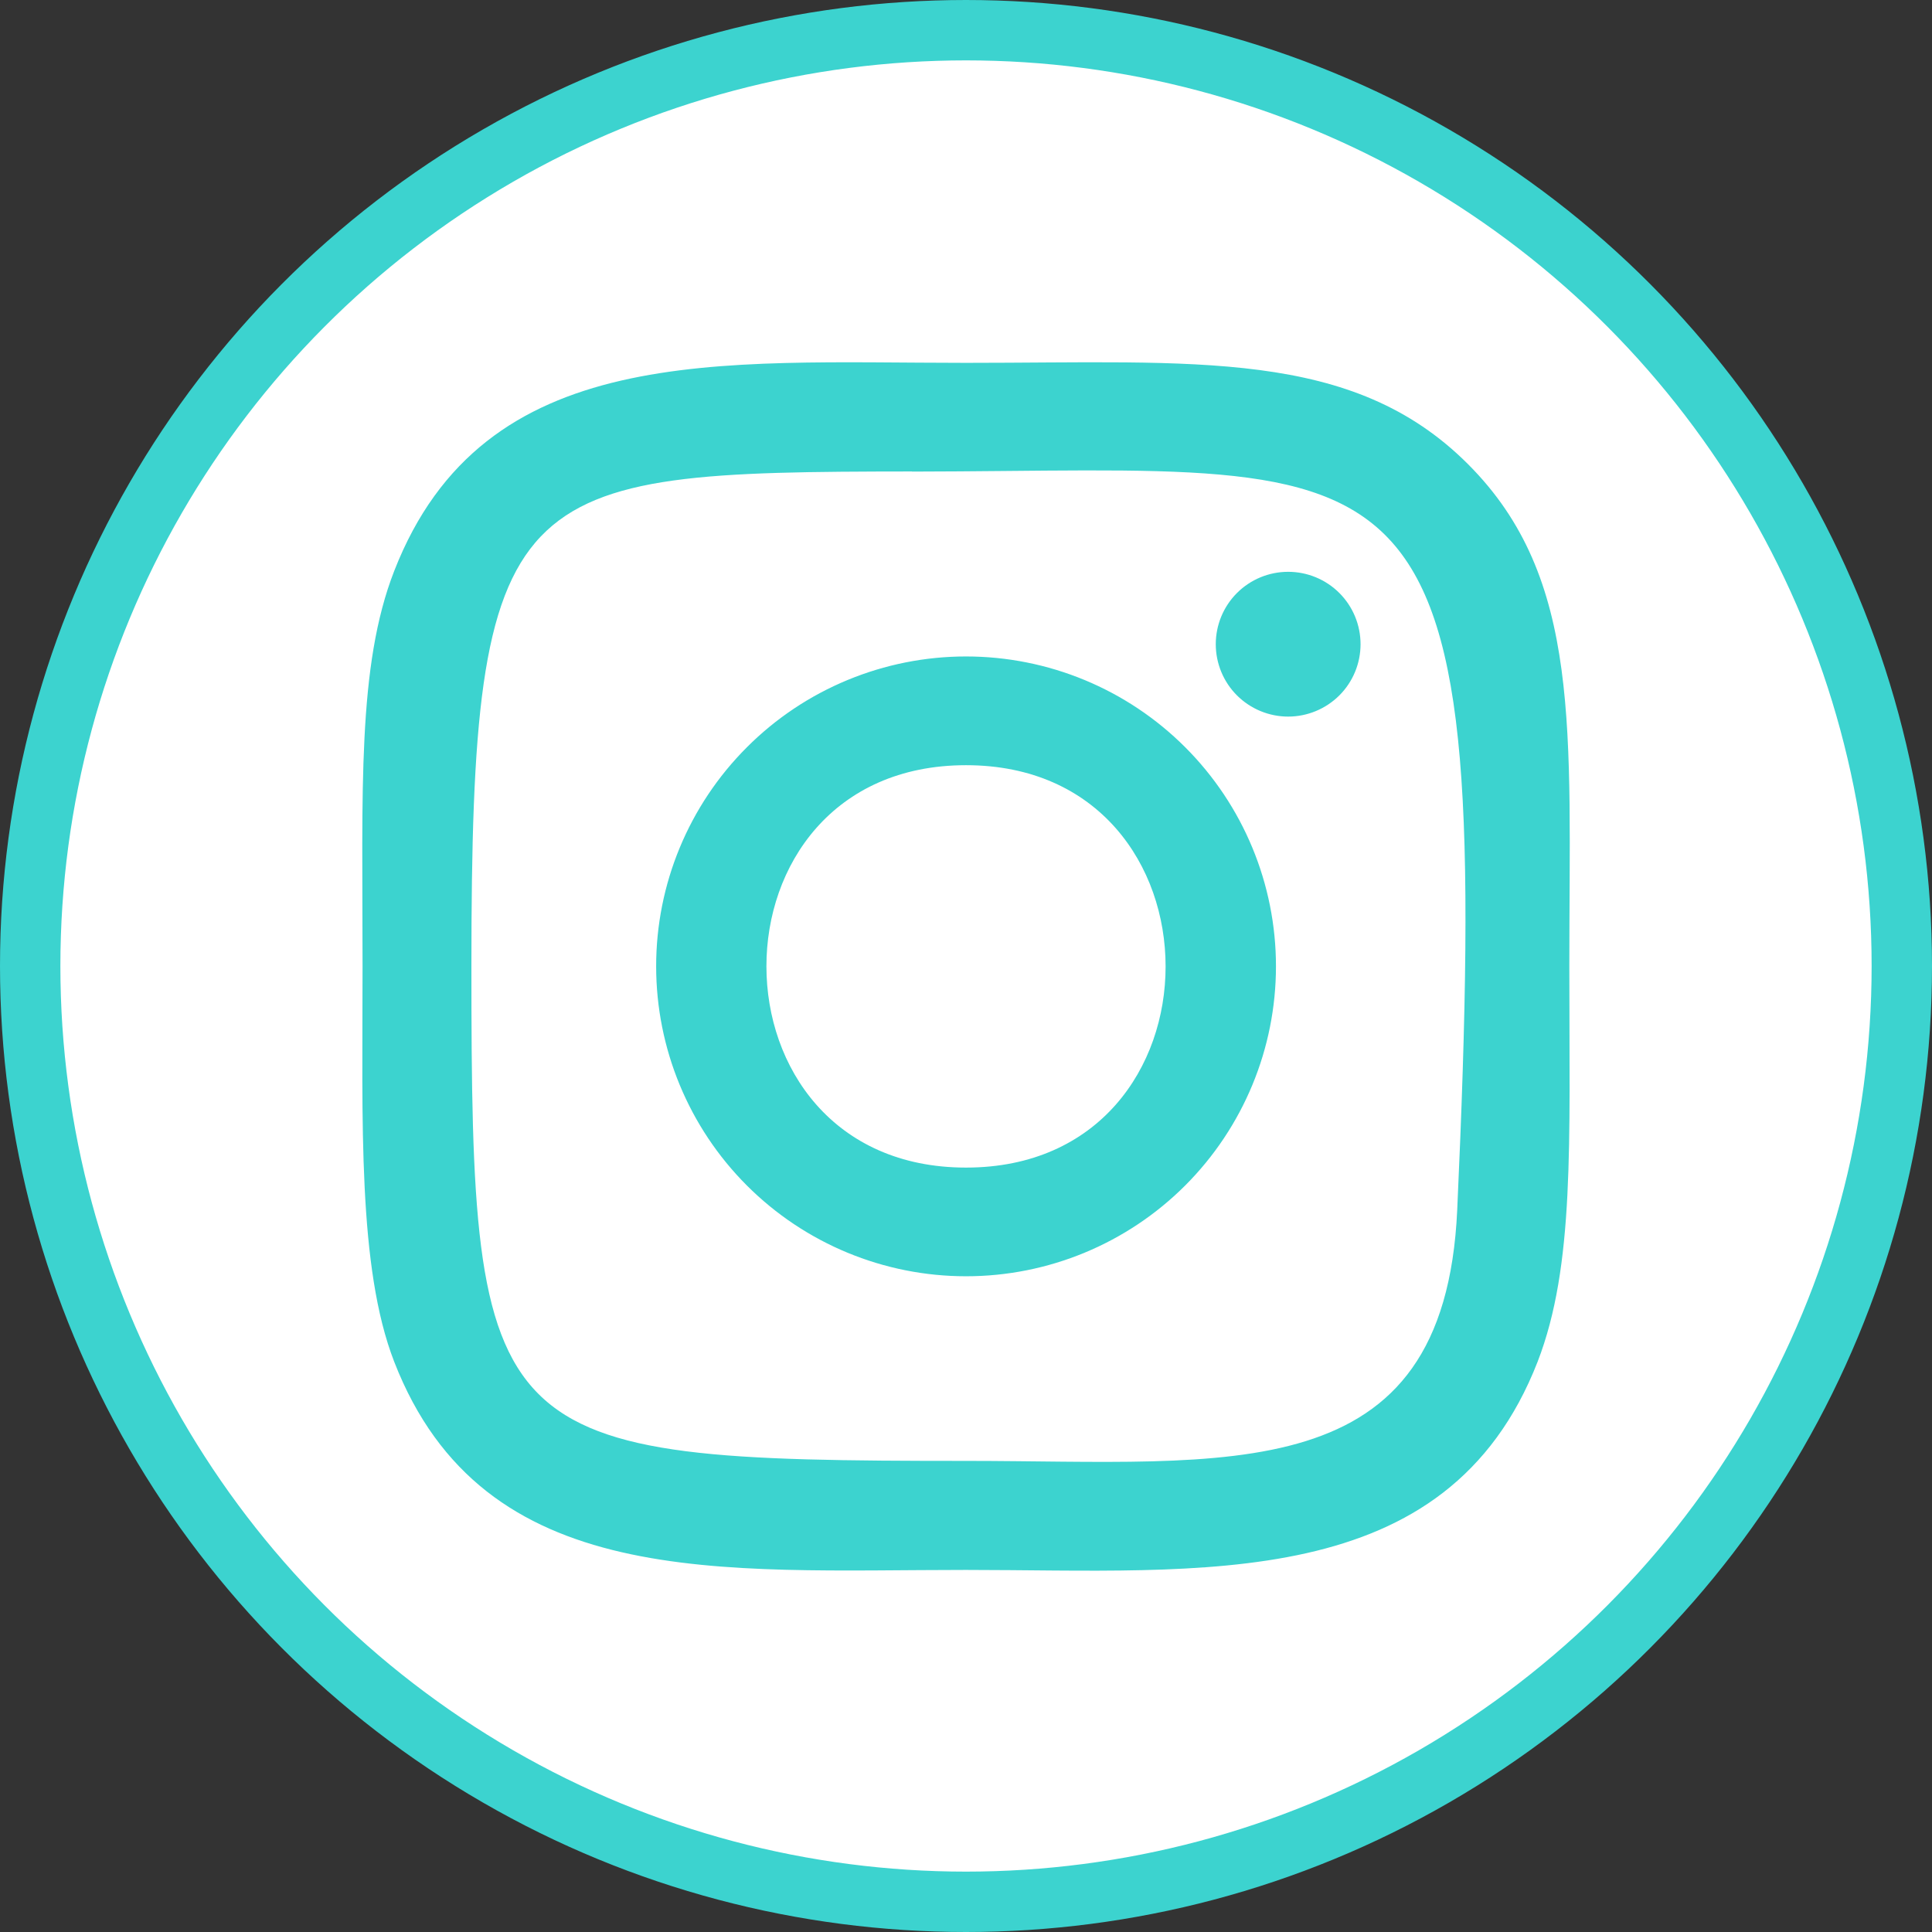
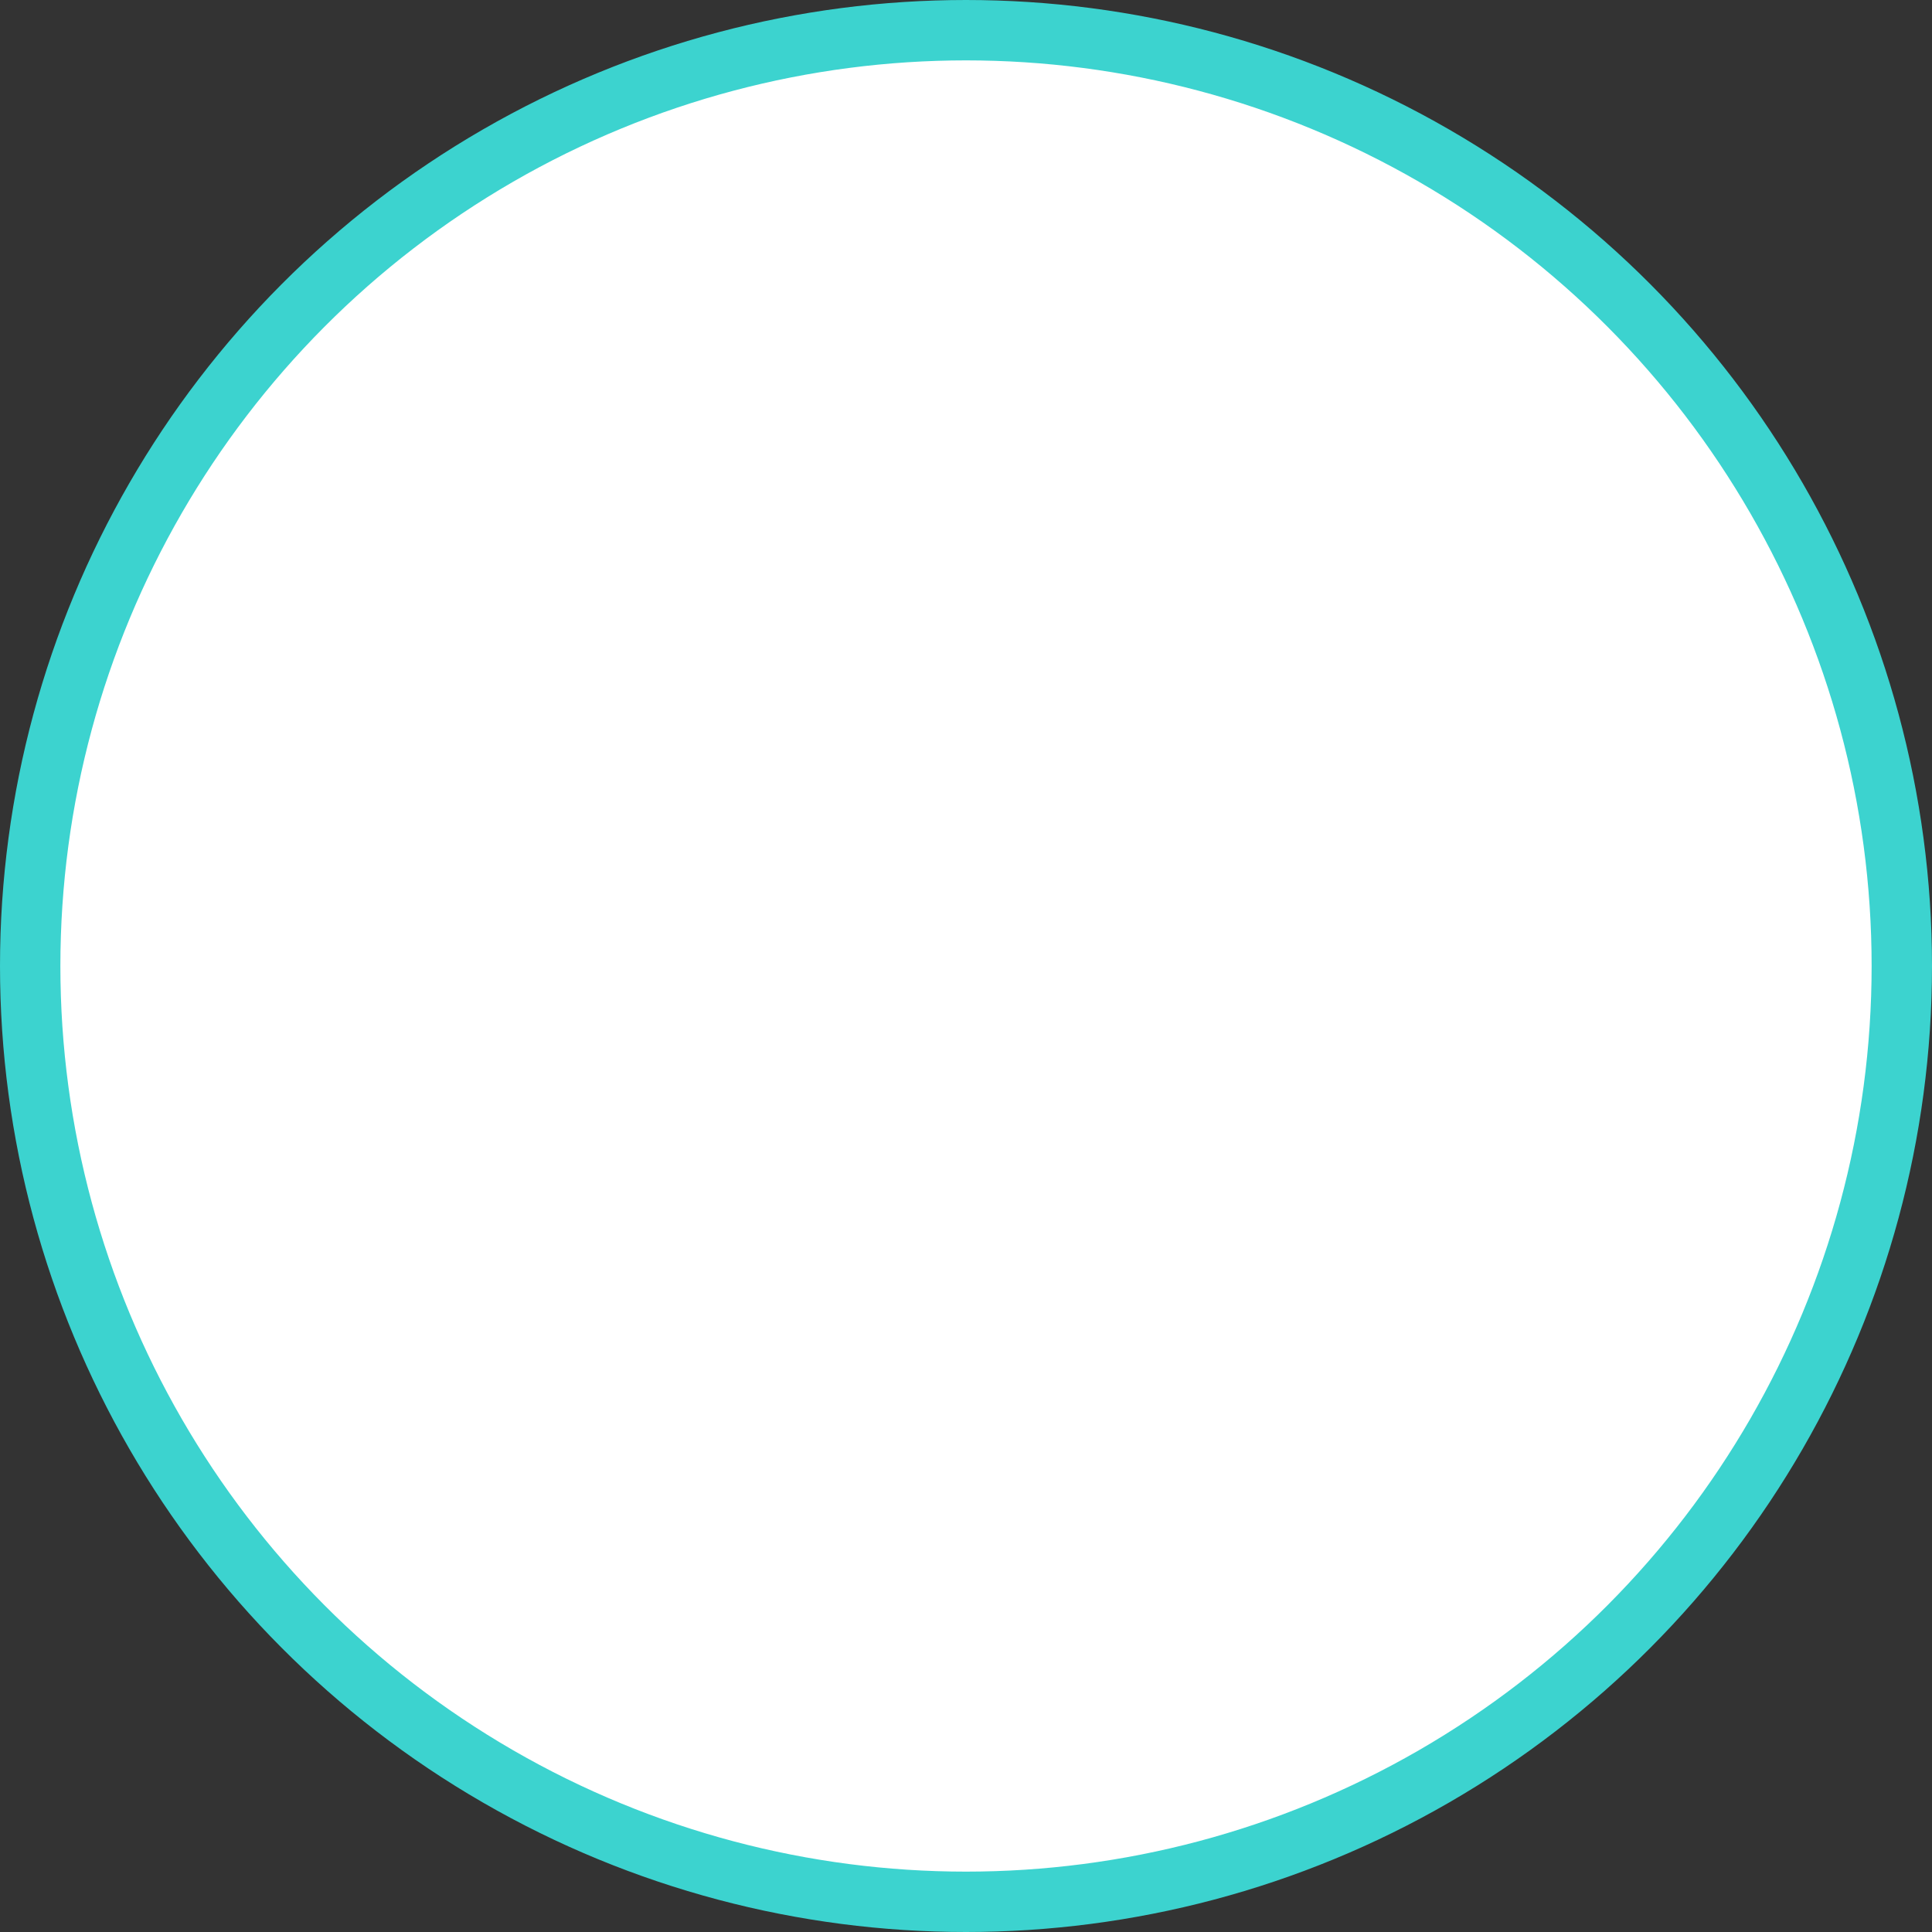
<svg xmlns="http://www.w3.org/2000/svg" width="32" height="32" viewBox="0 0 32 32" fill="none">
  <rect x="0" y="0" width="32" height="32" fill="#333333" stroke="none" />
  <g id="instagram">
    <circle id="Ellipse 2" cx="16" cy="16" r="15.5" fill="white" stroke="#3CD3CF" />
-     <path id="Vector" d="M16 6.01C11.904 6.01 8.015 5.645 6.529 9.458C5.915 11.033 6.005 13.078 6.005 16.006C6.005 18.576 5.922 20.991 6.529 22.554C8.011 26.369 11.932 26.003 15.998 26.003C19.92 26.003 23.964 26.412 25.468 22.554C26.083 20.963 25.993 18.948 25.993 16.006C25.993 12.101 26.208 9.58 24.314 7.687C22.396 5.769 19.803 6.01 15.996 6.01H16ZM15.105 7.811C23.648 7.798 24.736 6.848 24.136 20.043C23.923 24.709 20.369 24.197 16.001 24.197C8.037 24.197 7.808 23.97 7.808 16.002C7.808 7.942 8.44 7.816 15.105 7.809V7.811ZM21.336 9.471C21.018 9.471 20.713 9.597 20.488 9.822C20.263 10.047 20.137 10.352 20.137 10.67C20.137 10.988 20.263 11.293 20.488 11.518C20.713 11.742 21.018 11.869 21.336 11.869C21.654 11.869 21.959 11.742 22.184 11.518C22.409 11.293 22.535 10.988 22.535 10.67C22.535 10.352 22.409 10.047 22.184 9.822C21.959 9.597 21.654 9.471 21.336 9.471ZM16 10.873C15.326 10.873 14.659 11.006 14.036 11.264C13.413 11.522 12.847 11.9 12.371 12.377C11.408 13.339 10.867 14.645 10.868 16.006C10.868 17.368 11.409 18.674 12.371 19.636C13.334 20.599 14.64 21.139 16.001 21.139C17.363 21.139 18.668 20.598 19.631 19.635C20.593 18.672 21.134 17.367 21.134 16.005C21.134 14.644 20.593 13.338 19.63 12.376C18.667 11.413 17.362 10.873 16 10.873ZM16 12.674C20.405 12.674 20.411 19.339 16 19.339C11.596 19.339 11.589 12.674 16 12.674Z" fill="#3CD3CF" />
  </g>
</svg>